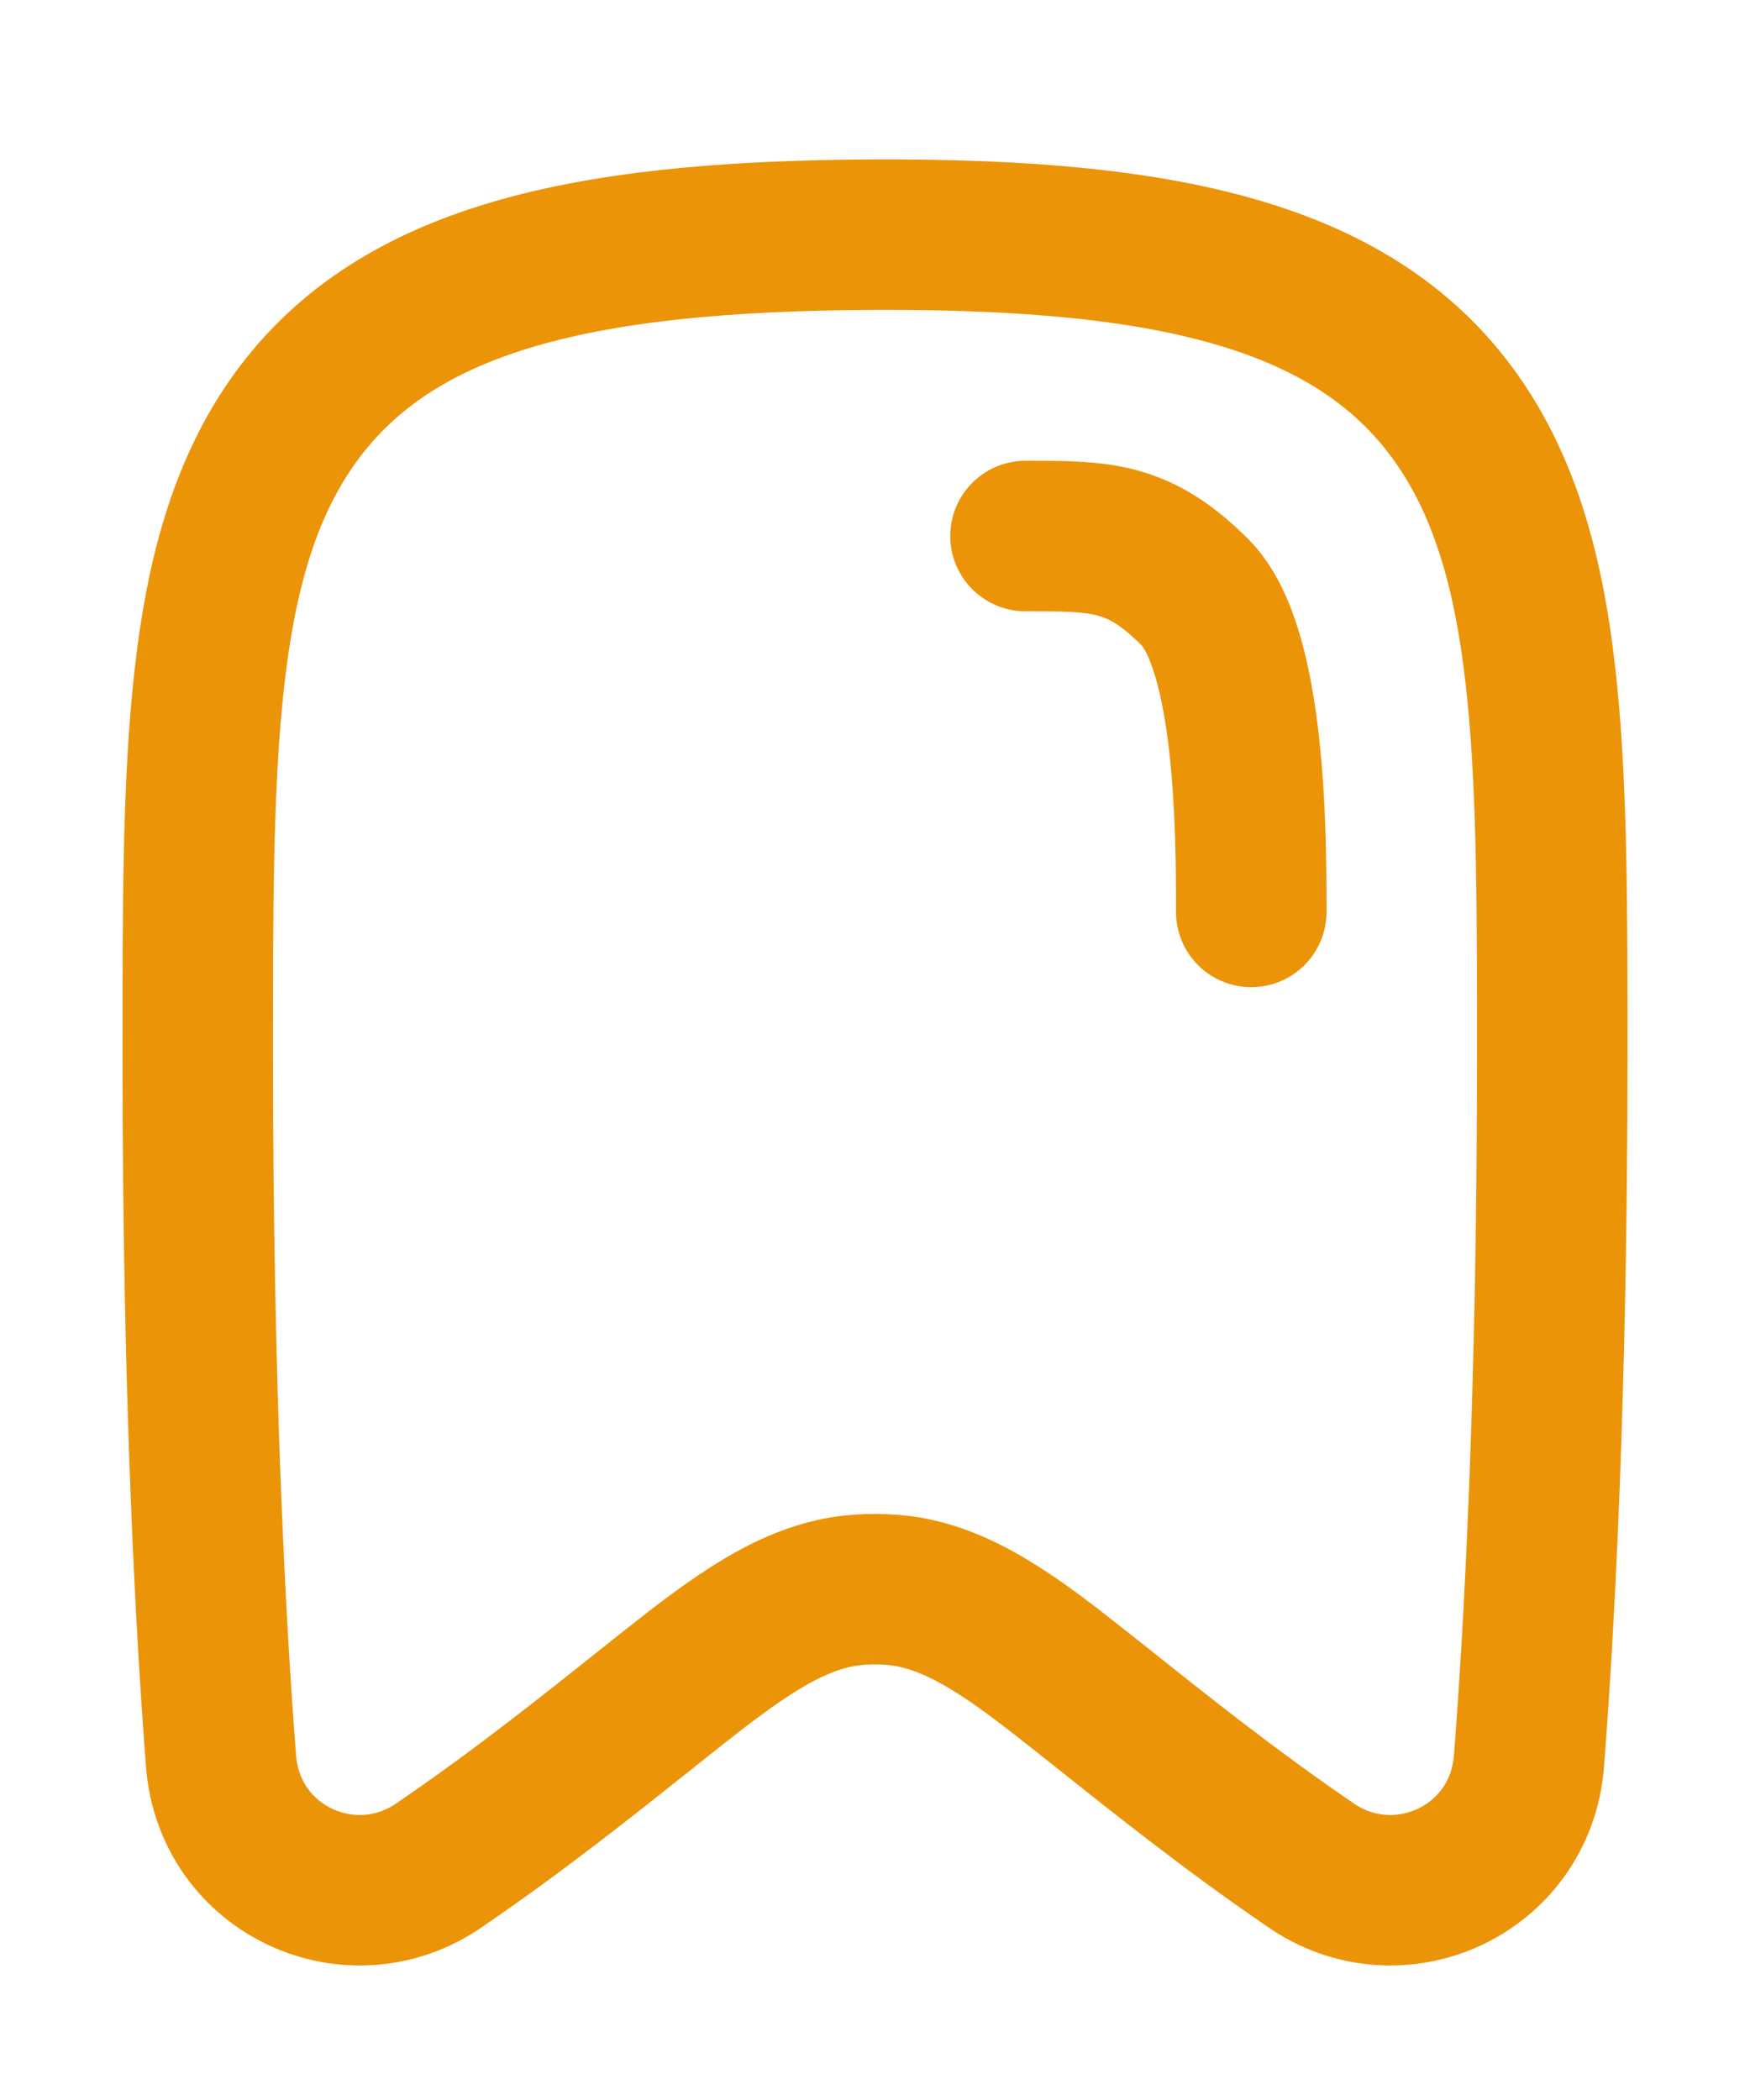
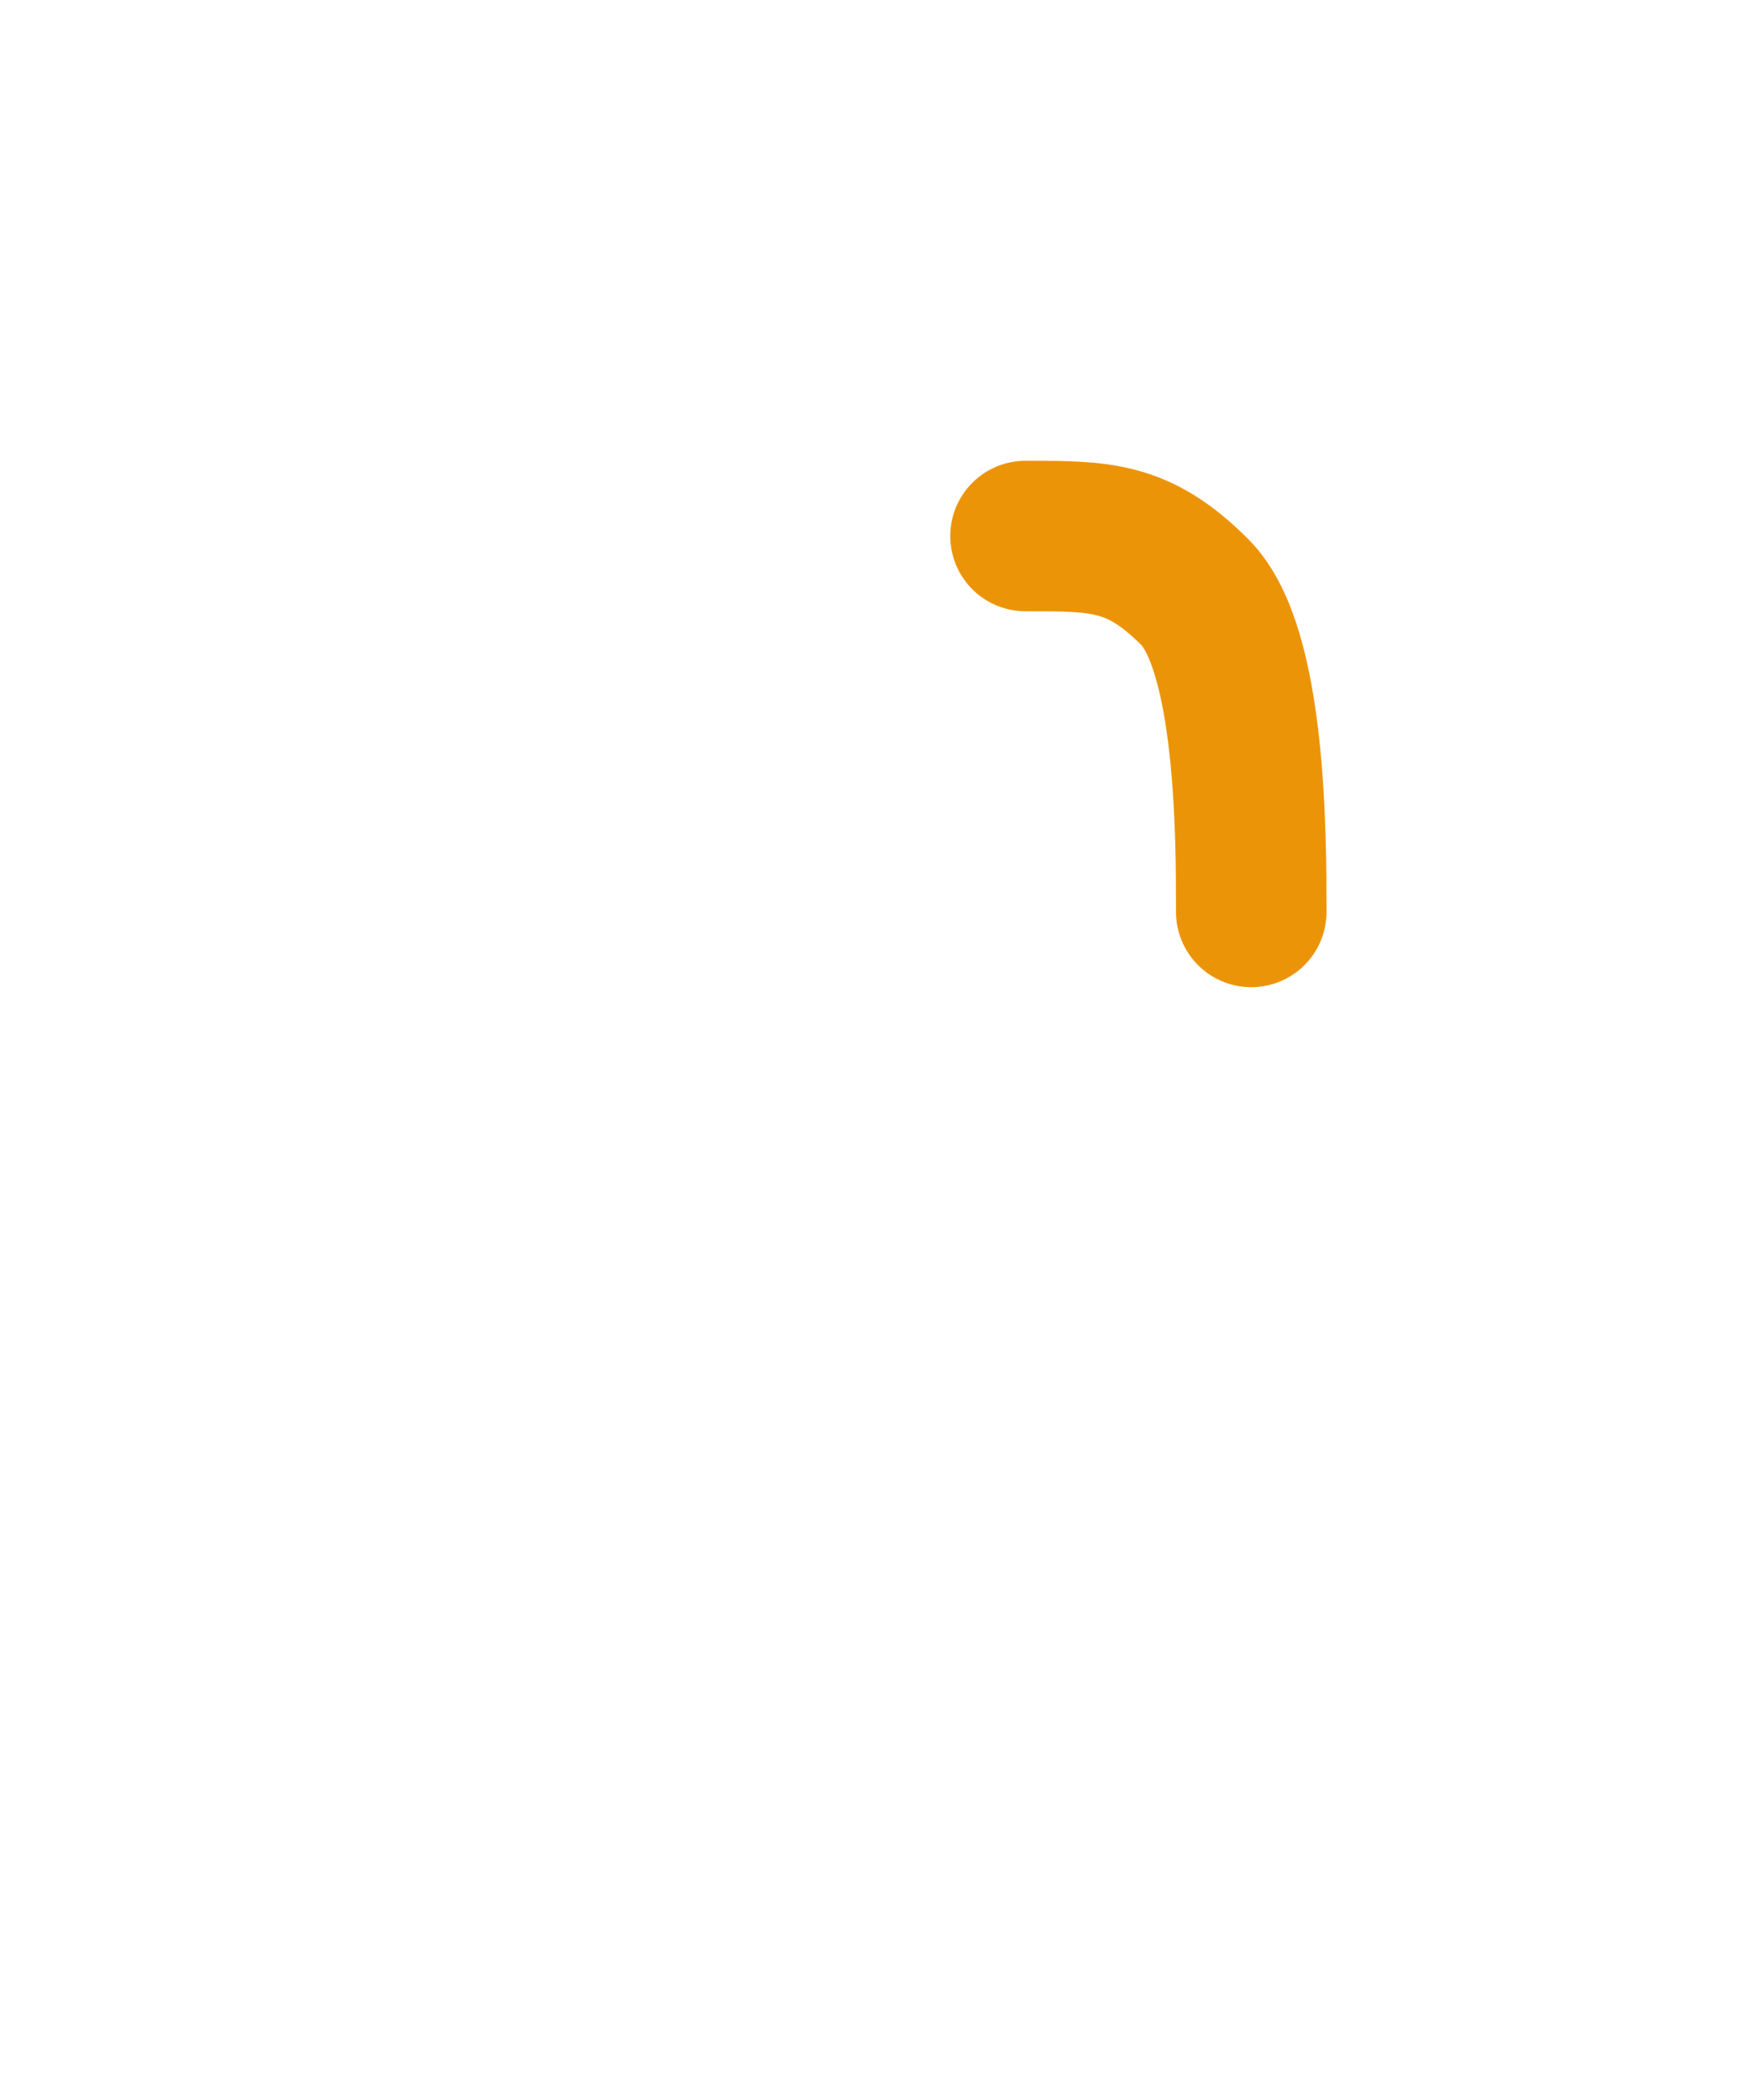
<svg xmlns="http://www.w3.org/2000/svg" fill="none" viewBox="0 0 10 12">
-   <path stroke="#EC9408" d="M2.52 10.651L2.52 10.651L2.516 10.654C2.01 11.009 1.311 10.688 1.263 10.063C1.206 9.329 1.13 7.984 1.13 6.028V5.993V5.993C1.13 5.216 1.13 4.54 1.186 3.975C1.242 3.403 1.358 2.89 1.629 2.473C2.195 1.6 3.285 1.348 4.998 1.341C6.713 1.334 7.805 1.585 8.371 2.463C8.642 2.882 8.758 3.397 8.814 3.971C8.87 4.538 8.87 5.216 8.87 5.993V6.028C8.87 7.984 8.794 9.329 8.737 10.063C8.689 10.688 7.99 11.009 7.484 10.654L7.484 10.654L7.48 10.651C7.036 10.348 6.626 10.021 6.306 9.766L6.3 9.761C6.154 9.646 6.022 9.54 5.919 9.464C5.725 9.32 5.562 9.221 5.412 9.161C5.249 9.095 5.116 9.081 5 9.081C4.883 9.081 4.751 9.095 4.588 9.161C4.437 9.221 4.275 9.32 4.081 9.464C3.977 9.54 3.845 9.646 3.7 9.761L3.694 9.766C3.374 10.021 2.964 10.348 2.52 10.651Z" stroke-width="0.86" stroke-linecap="round" stroke-linejoin="round" />
  <path stroke="#EC9408" d="M5.86 3.063C6.29 3.063 6.505 3.061 6.827 3.383C7.15 3.704 7.15 4.781 7.15 5.211" stroke-width="0.86" stroke-linecap="round" stroke-linejoin="round" />
</svg>